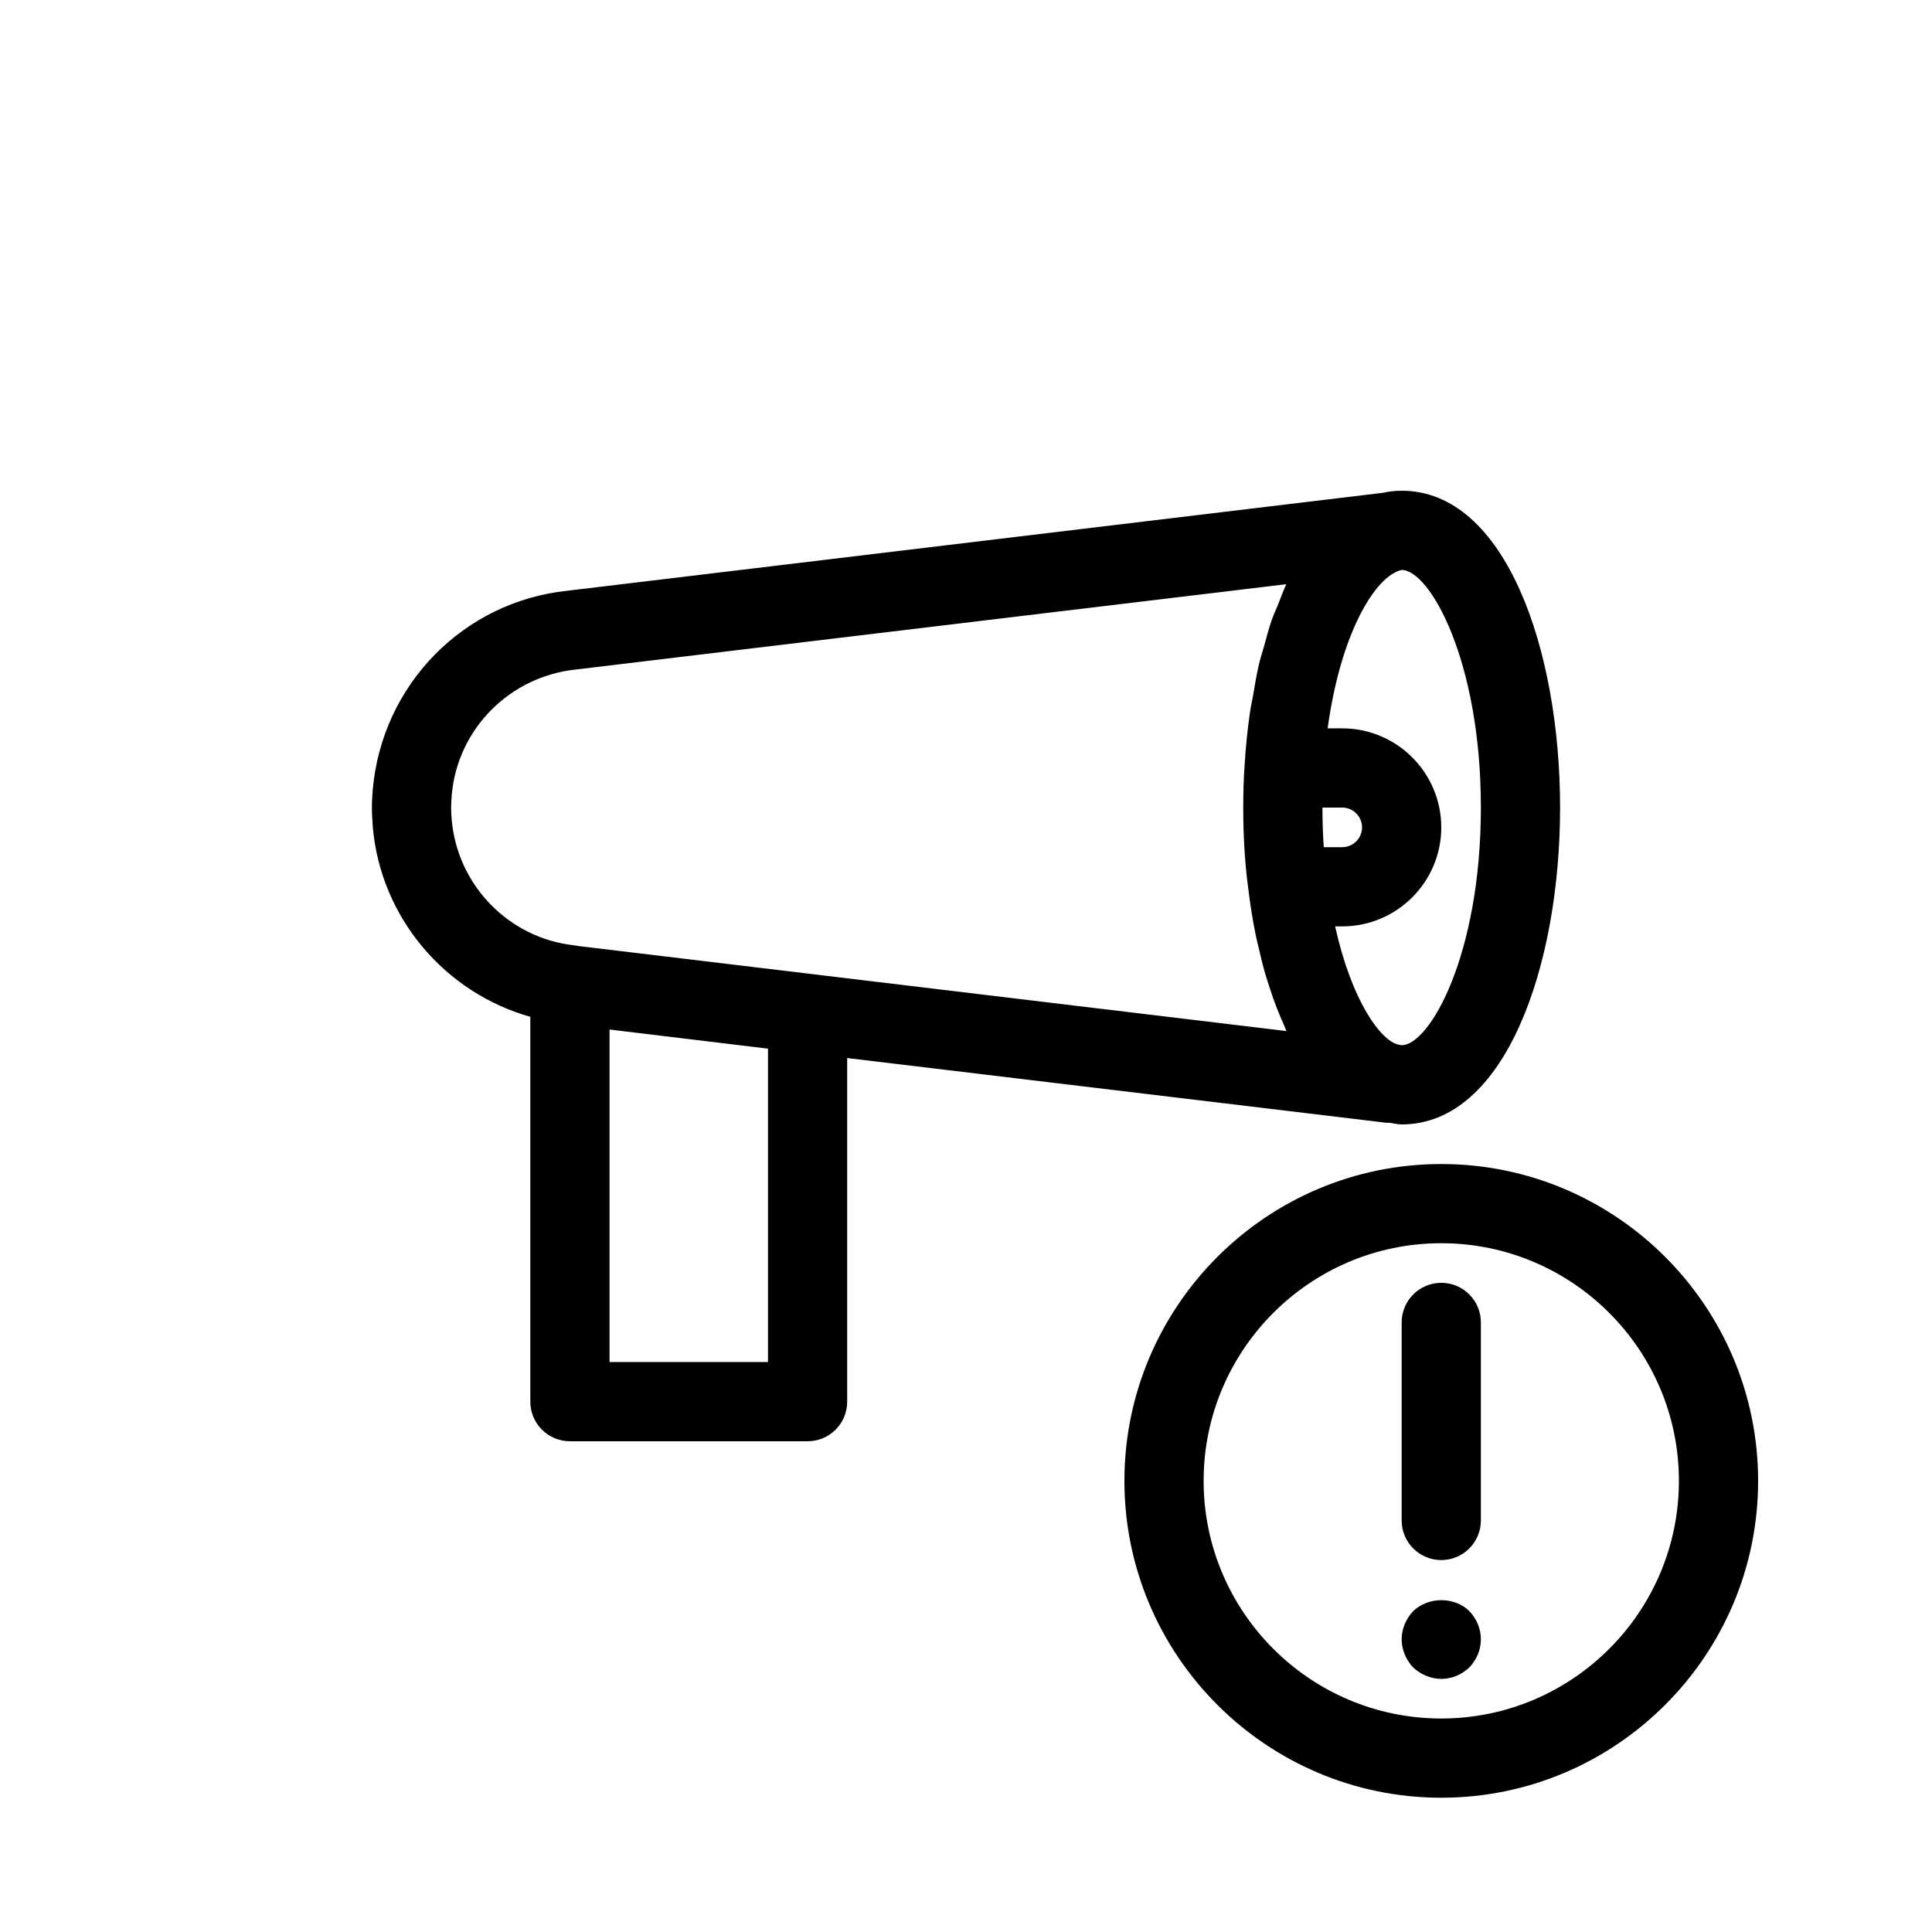
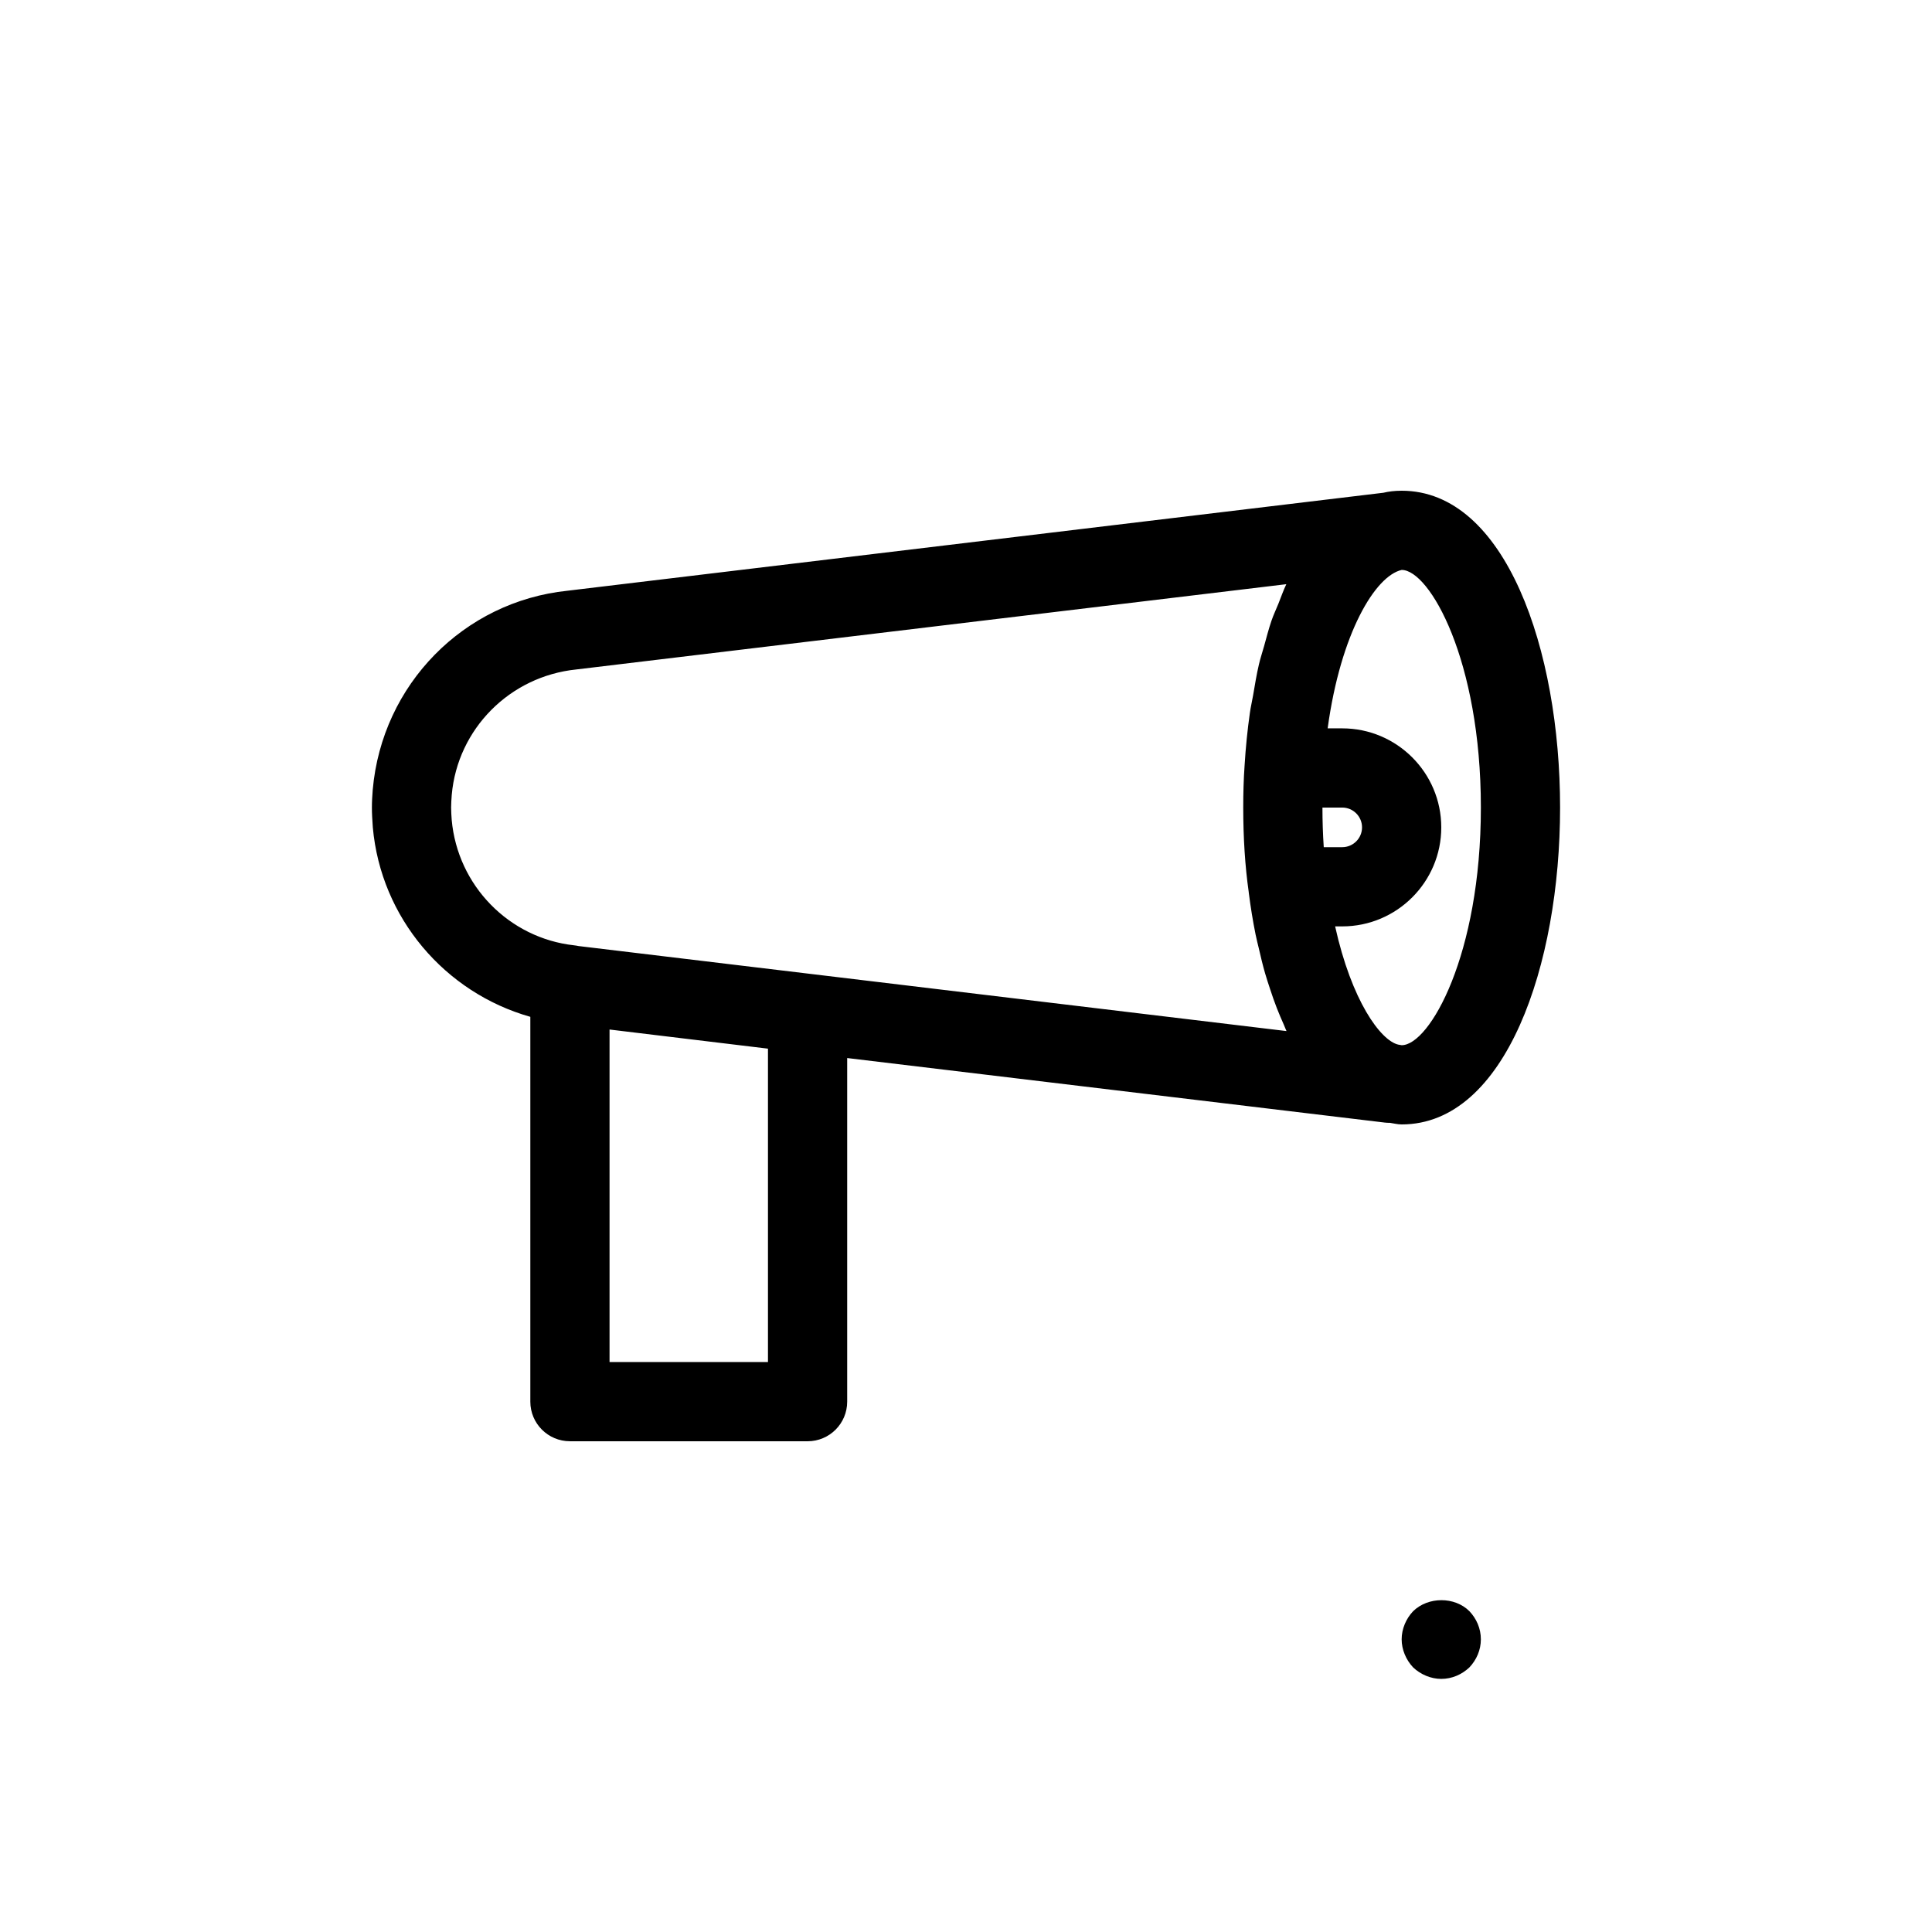
<svg xmlns="http://www.w3.org/2000/svg" fill="#000000" width="800px" height="800px" version="1.1" viewBox="144 144 512 512">
  <g>
    <path d="m295.04 525.95h62.977c5.793 0 10.496-4.691 10.496-10.496v-91.062l142.43 17.098c0.43 0.051 0.852 0.074 1.258 0.074 0.02 0 0.051-0.012 0.082-0.012 1.062 0.148 2.039 0.434 3.172 0.434 27.562 0 41.984-42.234 41.984-83.969 0-41.73-14.422-83.969-41.984-83.969-1.891 0-3.559 0.219-4.828 0.535l-216.24 25.969c-27.457 2.844-49.152 24.801-51.609 52.754-0.125 1.594-0.219 3.094-0.219 4.711s0.094 3.117 0.242 5.238c2.141 24.016 19.125 43.82 41.742 50.215v101.98c0 5.805 4.703 10.496 10.496 10.496zm52.48-20.992h-41.984v-88.125l41.984 5.07zm147.29-136.45c0-0.062-0.012-0.105-0.012-0.168-0.219-3.297-0.336-6.738-0.336-10.328h5.246c2.898 0 5.246 2.363 5.246 5.246 0.004 2.887-2.344 5.25-5.242 5.25zm41.637-10.496c0 39.066-13.594 62.977-20.992 62.977l-0.902-0.156c-4.711-1.09-12.387-11.691-16.73-31.332h1.891c14.465 0 26.238-11.766 26.238-26.238 0-14.477-11.773-26.242-26.238-26.242h-3.871c3.453-25.305 12.637-40.41 19.617-41.984 7.398 0 20.988 23.91 20.988 62.977zm-272.74 3.254c-0.074-1.102-0.156-2.141-0.156-3.254s0.082-2.152 0.168-3.379c1.543-17.434 15.344-31.402 33-33.219l188.17-22.598c-0.777 1.617-1.418 3.473-2.121 5.227-0.598 1.48-1.258 2.844-1.805 4.43-0.734 2.129-1.332 4.481-1.973 6.781-0.441 1.605-0.965 3.106-1.355 4.797-0.621 2.633-1.082 5.469-1.562 8.281-0.262 1.543-0.621 2.981-0.84 4.578-0.641 4.481-1.113 9.152-1.406 13.992-0.254 3.539-0.355 7.328-0.355 11.109 0 8.082 0.492 15.641 1.438 22.273 0 0.062 0.02 0.117 0.02 0.18v0.031 0.012c0.484 3.852 1.09 7.547 1.805 11.105 0.25 1.27 0.566 2.434 0.852 3.664 0.523 2.277 1.059 4.535 1.68 6.676 0.418 1.457 0.883 2.824 1.332 4.199 0.555 1.699 1.133 3.359 1.754 4.953 0.598 1.531 1.227 3.012 1.879 4.461 0.242 0.547 0.453 1.156 0.703 1.68l-187.64-22.535c-0.379-0.082-0.754-0.148-1.145-0.188-17.246-1.898-30.891-15.824-32.445-33.258z" />
-     <path d="m525.95 452.48c-46.297 0-83.969 37.672-83.969 83.969s37.672 83.969 83.969 83.969 83.969-37.672 83.969-83.969c0-46.301-37.668-83.969-83.969-83.969zm0 146.94c-34.73 0-62.977-28.246-62.977-62.977 0-34.73 28.246-62.977 62.977-62.977s62.977 28.246 62.977 62.977c0 34.734-28.242 62.977-62.977 62.977z" />
-     <path d="m525.95 483.96c-5.793 0-10.496 4.691-10.496 10.496v52.48c0 5.805 4.703 10.496 10.496 10.496s10.496-4.691 10.496-10.496v-52.48c0-5.801-4.699-10.496-10.496-10.496z" />
    <path d="m518.5 570.98c-1.891 1.98-3.047 4.723-3.047 7.449 0 2.731 1.156 5.457 3.043 7.453 1.996 1.891 4.727 3.043 7.453 3.043 2.832 0 5.457-1.156 7.453-3.043 1.891-1.992 3.043-4.617 3.043-7.453 0-2.844-1.156-5.469-3.043-7.453-3.883-3.883-10.914-3.883-14.902 0.004z" />
  </g>
</svg>